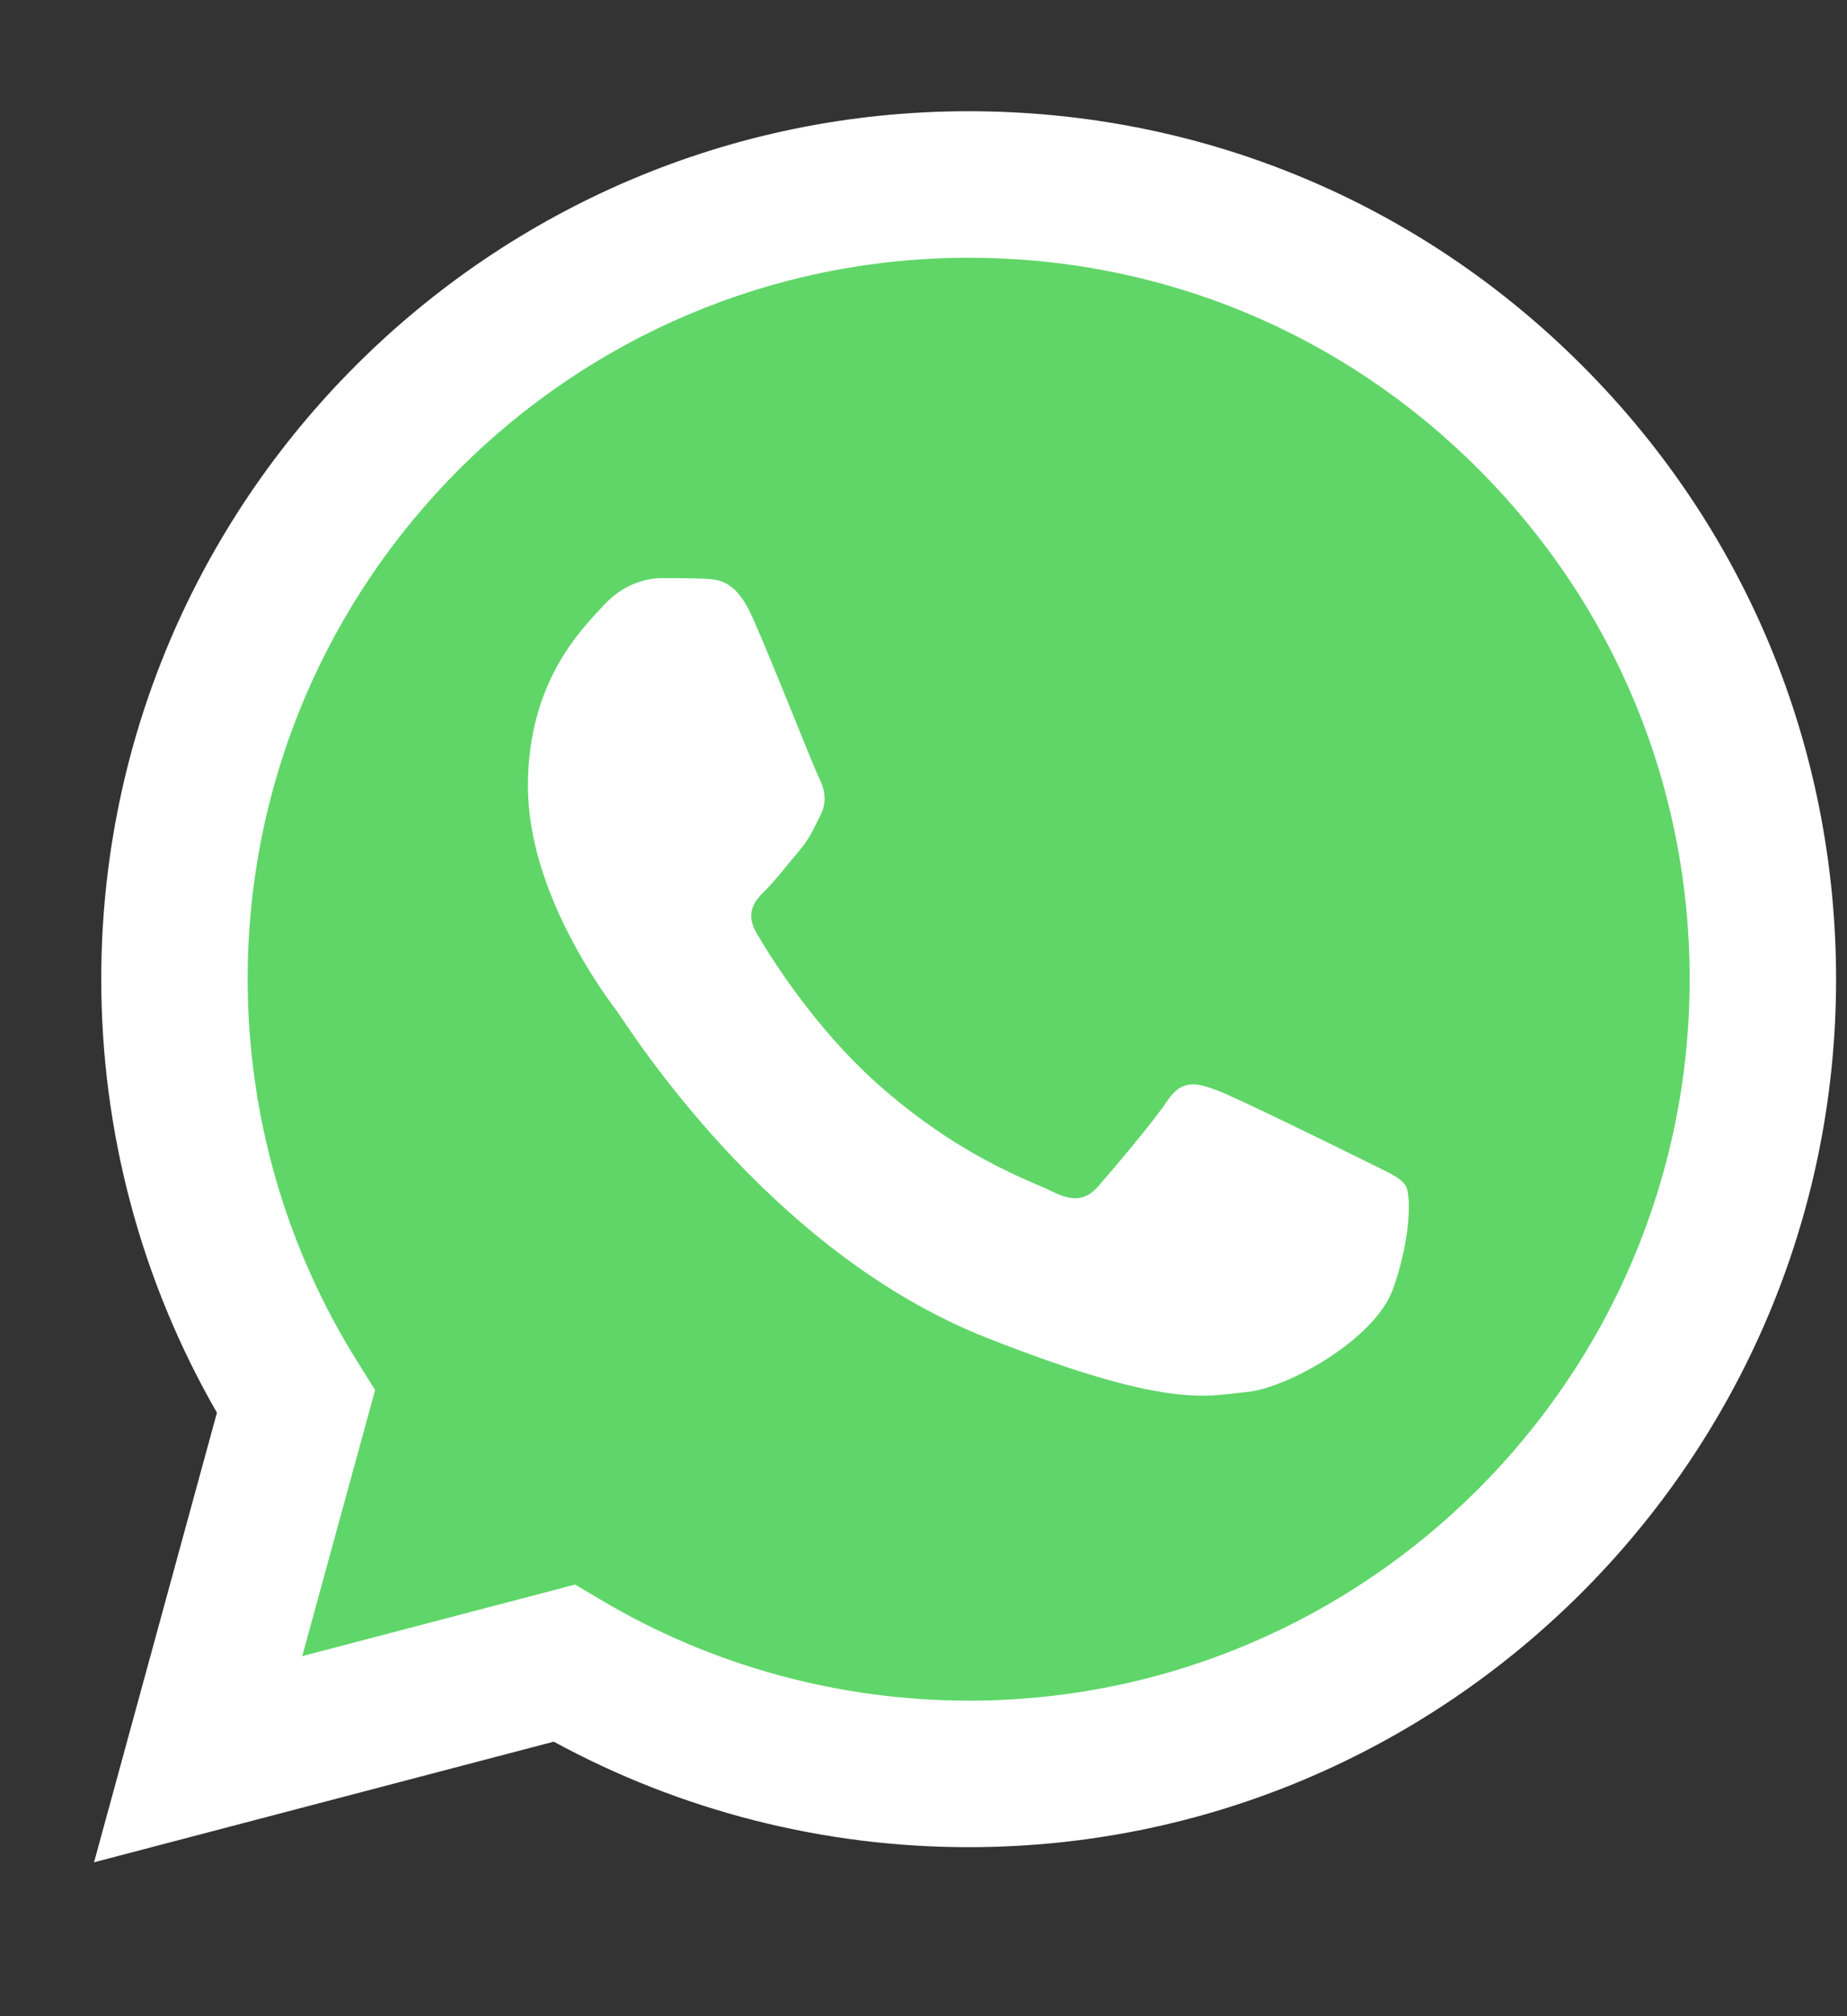
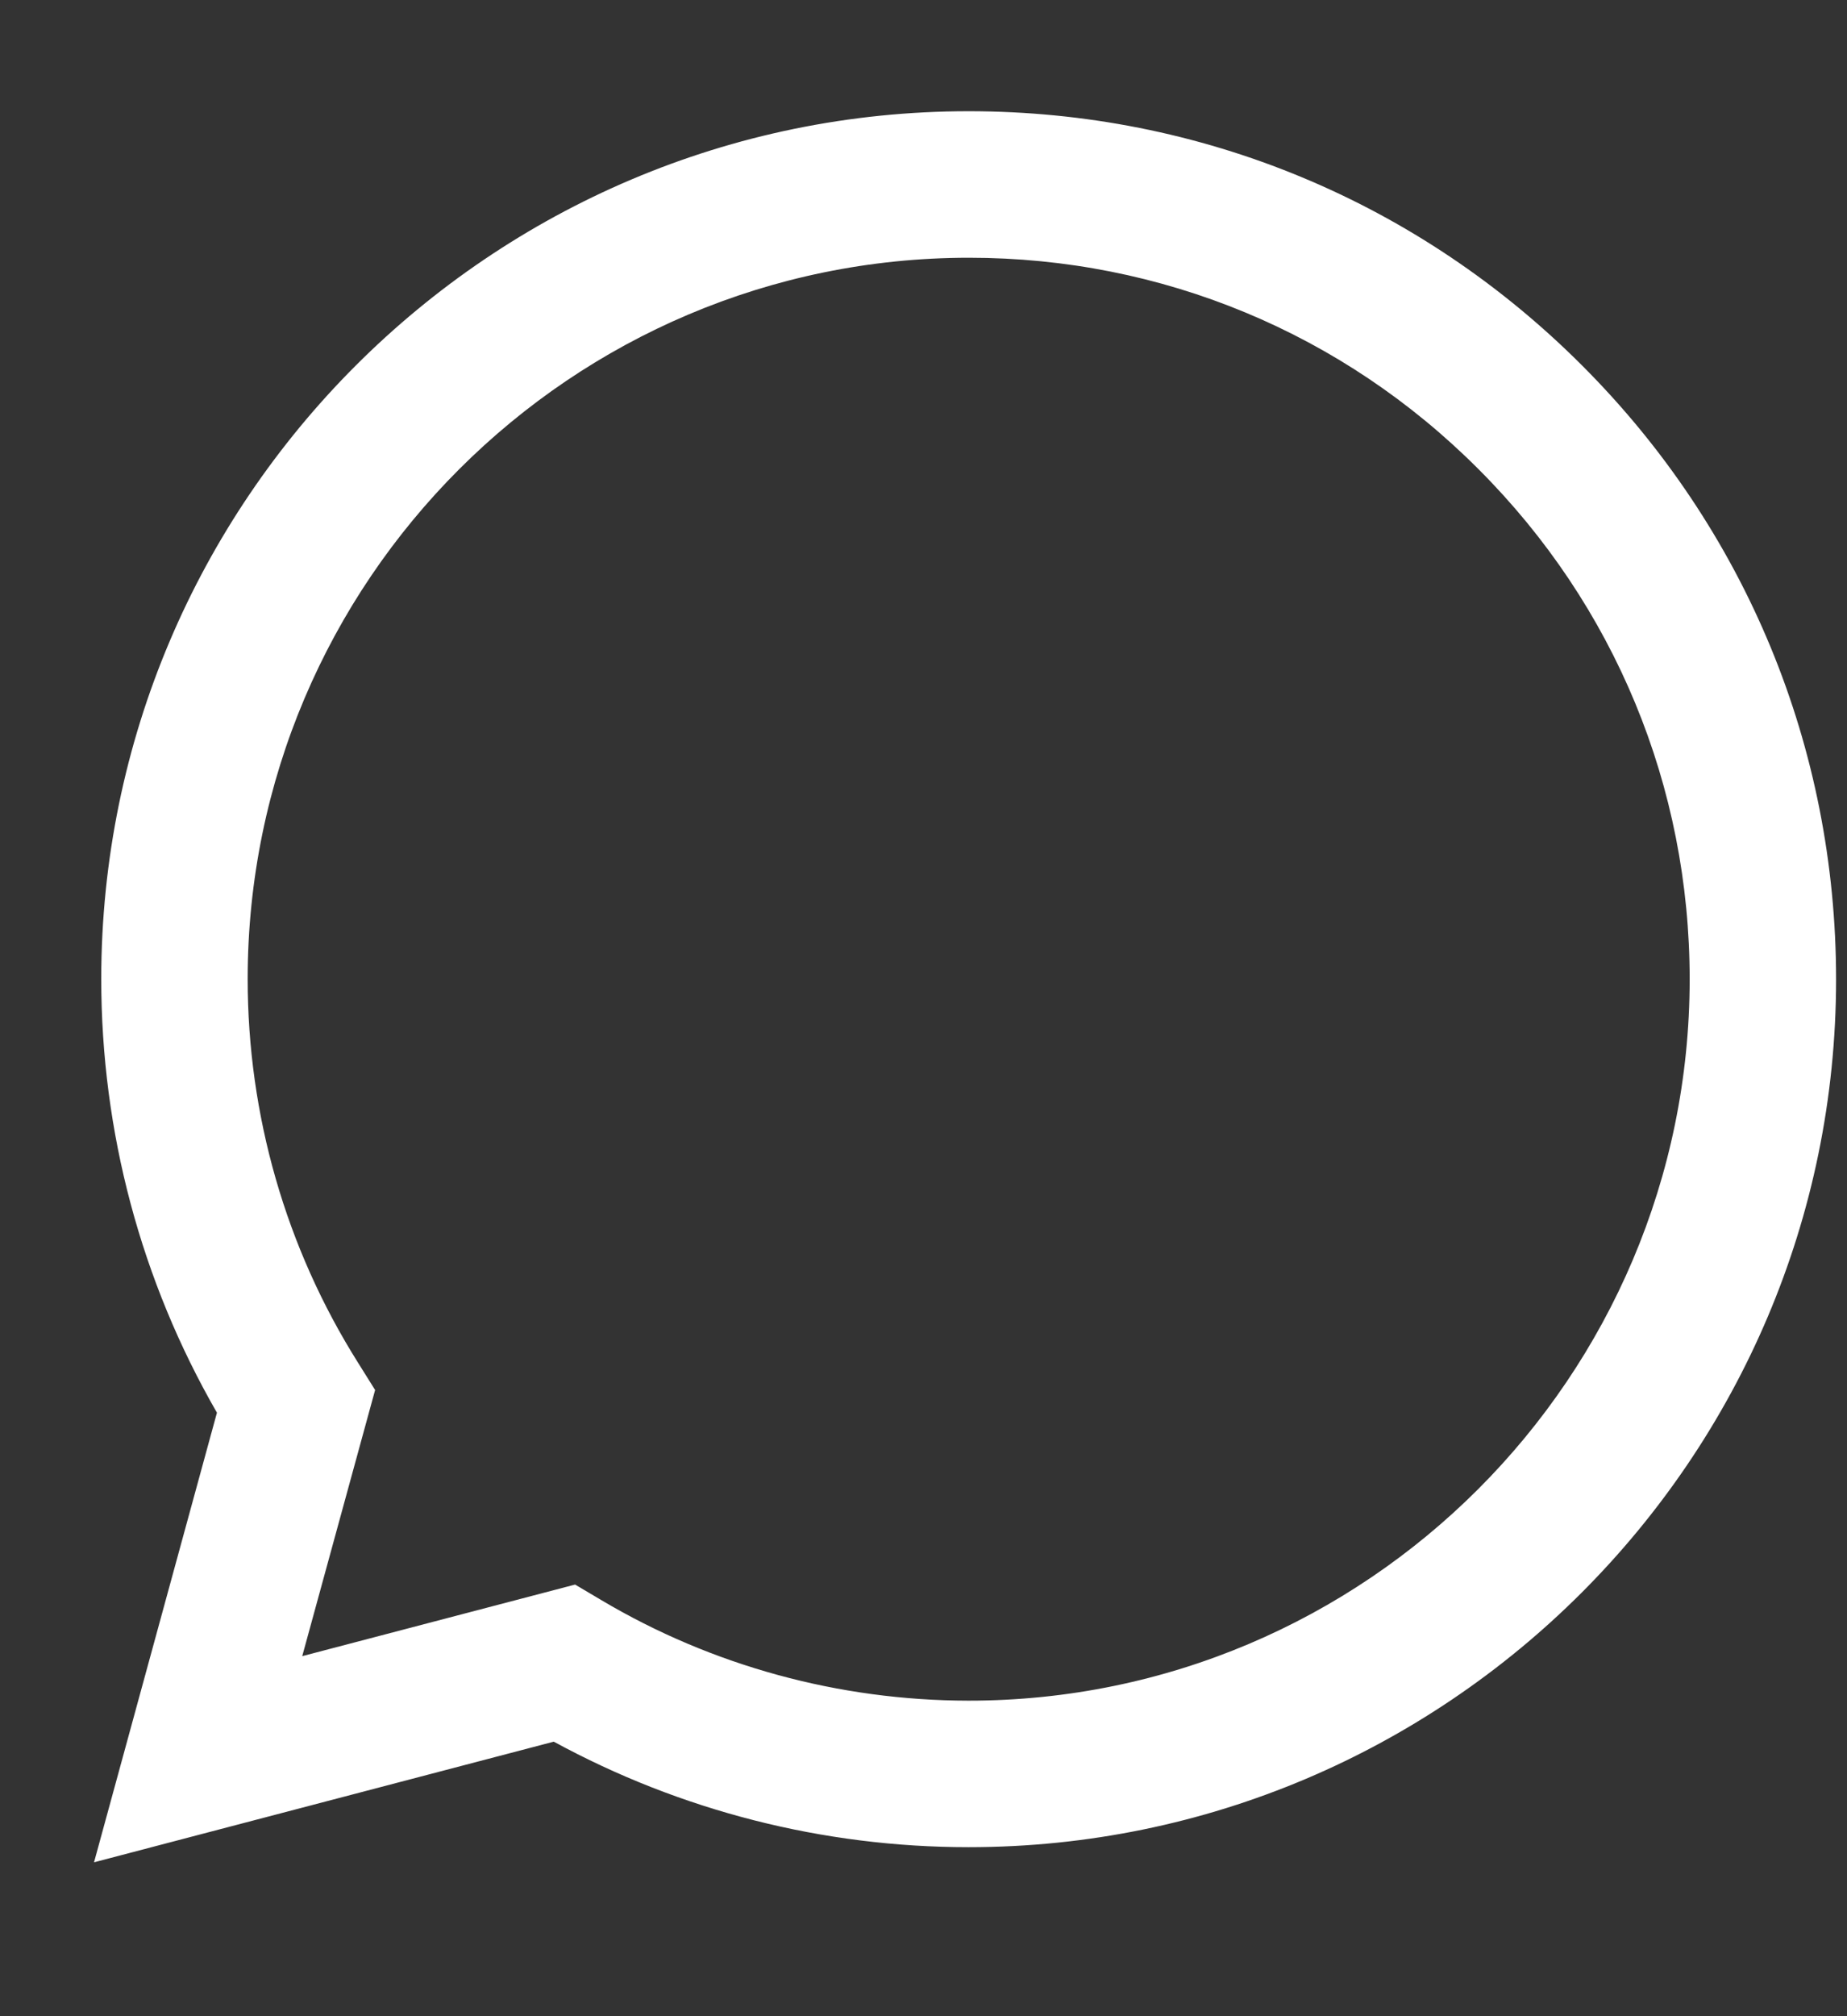
<svg xmlns="http://www.w3.org/2000/svg" width="11" height="12" viewBox="0 0 11 12" fill="none">
  <rect x="0" y="0" width="11" height="12" fill="#333333" stroke="none" />
  <g clip-path="url(#clip0_72_381)">
-     <path d="M0.781 5.828C0.781 6.706 1.01 7.564 1.447 8.32L0.739 10.903L3.383 10.21C4.114 10.608 4.934 10.817 5.766 10.817H5.768C8.517 10.817 10.754 8.58 10.755 5.831C10.756 4.499 10.238 3.247 9.296 2.304C8.354 1.362 7.102 0.843 5.768 0.842C3.019 0.842 0.782 3.079 0.781 5.828" fill="url(#paint0_linear_72_381)" />
    <path d="M0.603 5.826C0.603 6.736 0.84 7.624 1.292 8.408L0.56 11.084L3.298 10.366C4.053 10.777 4.902 10.994 5.767 10.994H5.769C8.616 10.994 10.934 8.677 10.935 5.83C10.935 4.45 10.399 3.152 9.423 2.176C8.448 1.2 7.151 0.662 5.769 0.662C2.921 0.662 0.604 2.978 0.603 5.826ZM2.234 8.273L2.132 8.11C1.702 7.427 1.475 6.637 1.475 5.826C1.476 3.459 3.402 1.534 5.771 1.534C6.918 1.534 7.996 1.981 8.806 2.793C9.617 3.604 10.063 4.682 10.063 5.829C10.062 8.196 8.136 10.122 5.769 10.122H5.767C4.997 10.121 4.241 9.915 3.582 9.524L3.425 9.431L1.8 9.857L2.234 8.273Z" fill="url(#paint1_linear_72_381)" />
-     <path d="M4.478 3.667C4.381 3.452 4.279 3.448 4.187 3.444C4.112 3.441 4.026 3.441 3.94 3.441C3.854 3.441 3.714 3.473 3.596 3.602C3.478 3.732 3.144 4.044 3.144 4.679C3.144 5.314 3.607 5.928 3.671 6.014C3.736 6.1 4.564 7.445 5.876 7.962C6.966 8.392 7.188 8.307 7.425 8.285C7.662 8.264 8.189 7.973 8.296 7.672C8.404 7.37 8.404 7.112 8.372 7.058C8.339 7.004 8.253 6.972 8.124 6.907C7.995 6.843 7.36 6.53 7.242 6.487C7.124 6.444 7.038 6.423 6.952 6.552C6.866 6.681 6.618 6.972 6.543 7.058C6.468 7.144 6.392 7.155 6.263 7.09C6.134 7.026 5.719 6.889 5.225 6.45C4.842 6.108 4.583 5.685 4.507 5.556C4.432 5.427 4.499 5.357 4.564 5.293C4.622 5.235 4.693 5.142 4.758 5.066C4.822 4.991 4.843 4.937 4.887 4.851C4.93 4.765 4.908 4.69 4.876 4.625C4.843 4.561 4.593 3.922 4.478 3.667Z" fill="white" />
  </g>
  <defs>
    <linearGradient id="paint0_linear_72_381" x1="501.544" y1="1006.96" x2="501.544" y2="0.842" gradientUnits="userSpaceOnUse">
      <stop stop-color="#1FAF38" />
      <stop offset="1" stop-color="#60D669" />
    </linearGradient>
    <linearGradient id="paint1_linear_72_381" x1="519.333" y1="1042.86" x2="519.333" y2="0.662" gradientUnits="userSpaceOnUse">
      <stop stop-color="#F9F9F9" />
      <stop offset="1" stop-color="white" />
    </linearGradient>
    <clipPath id="clip0_72_381">
      <rect width="10.376" height="10.457" fill="white" transform="translate(0.56 0.662)" />
    </clipPath>
  </defs>
</svg>